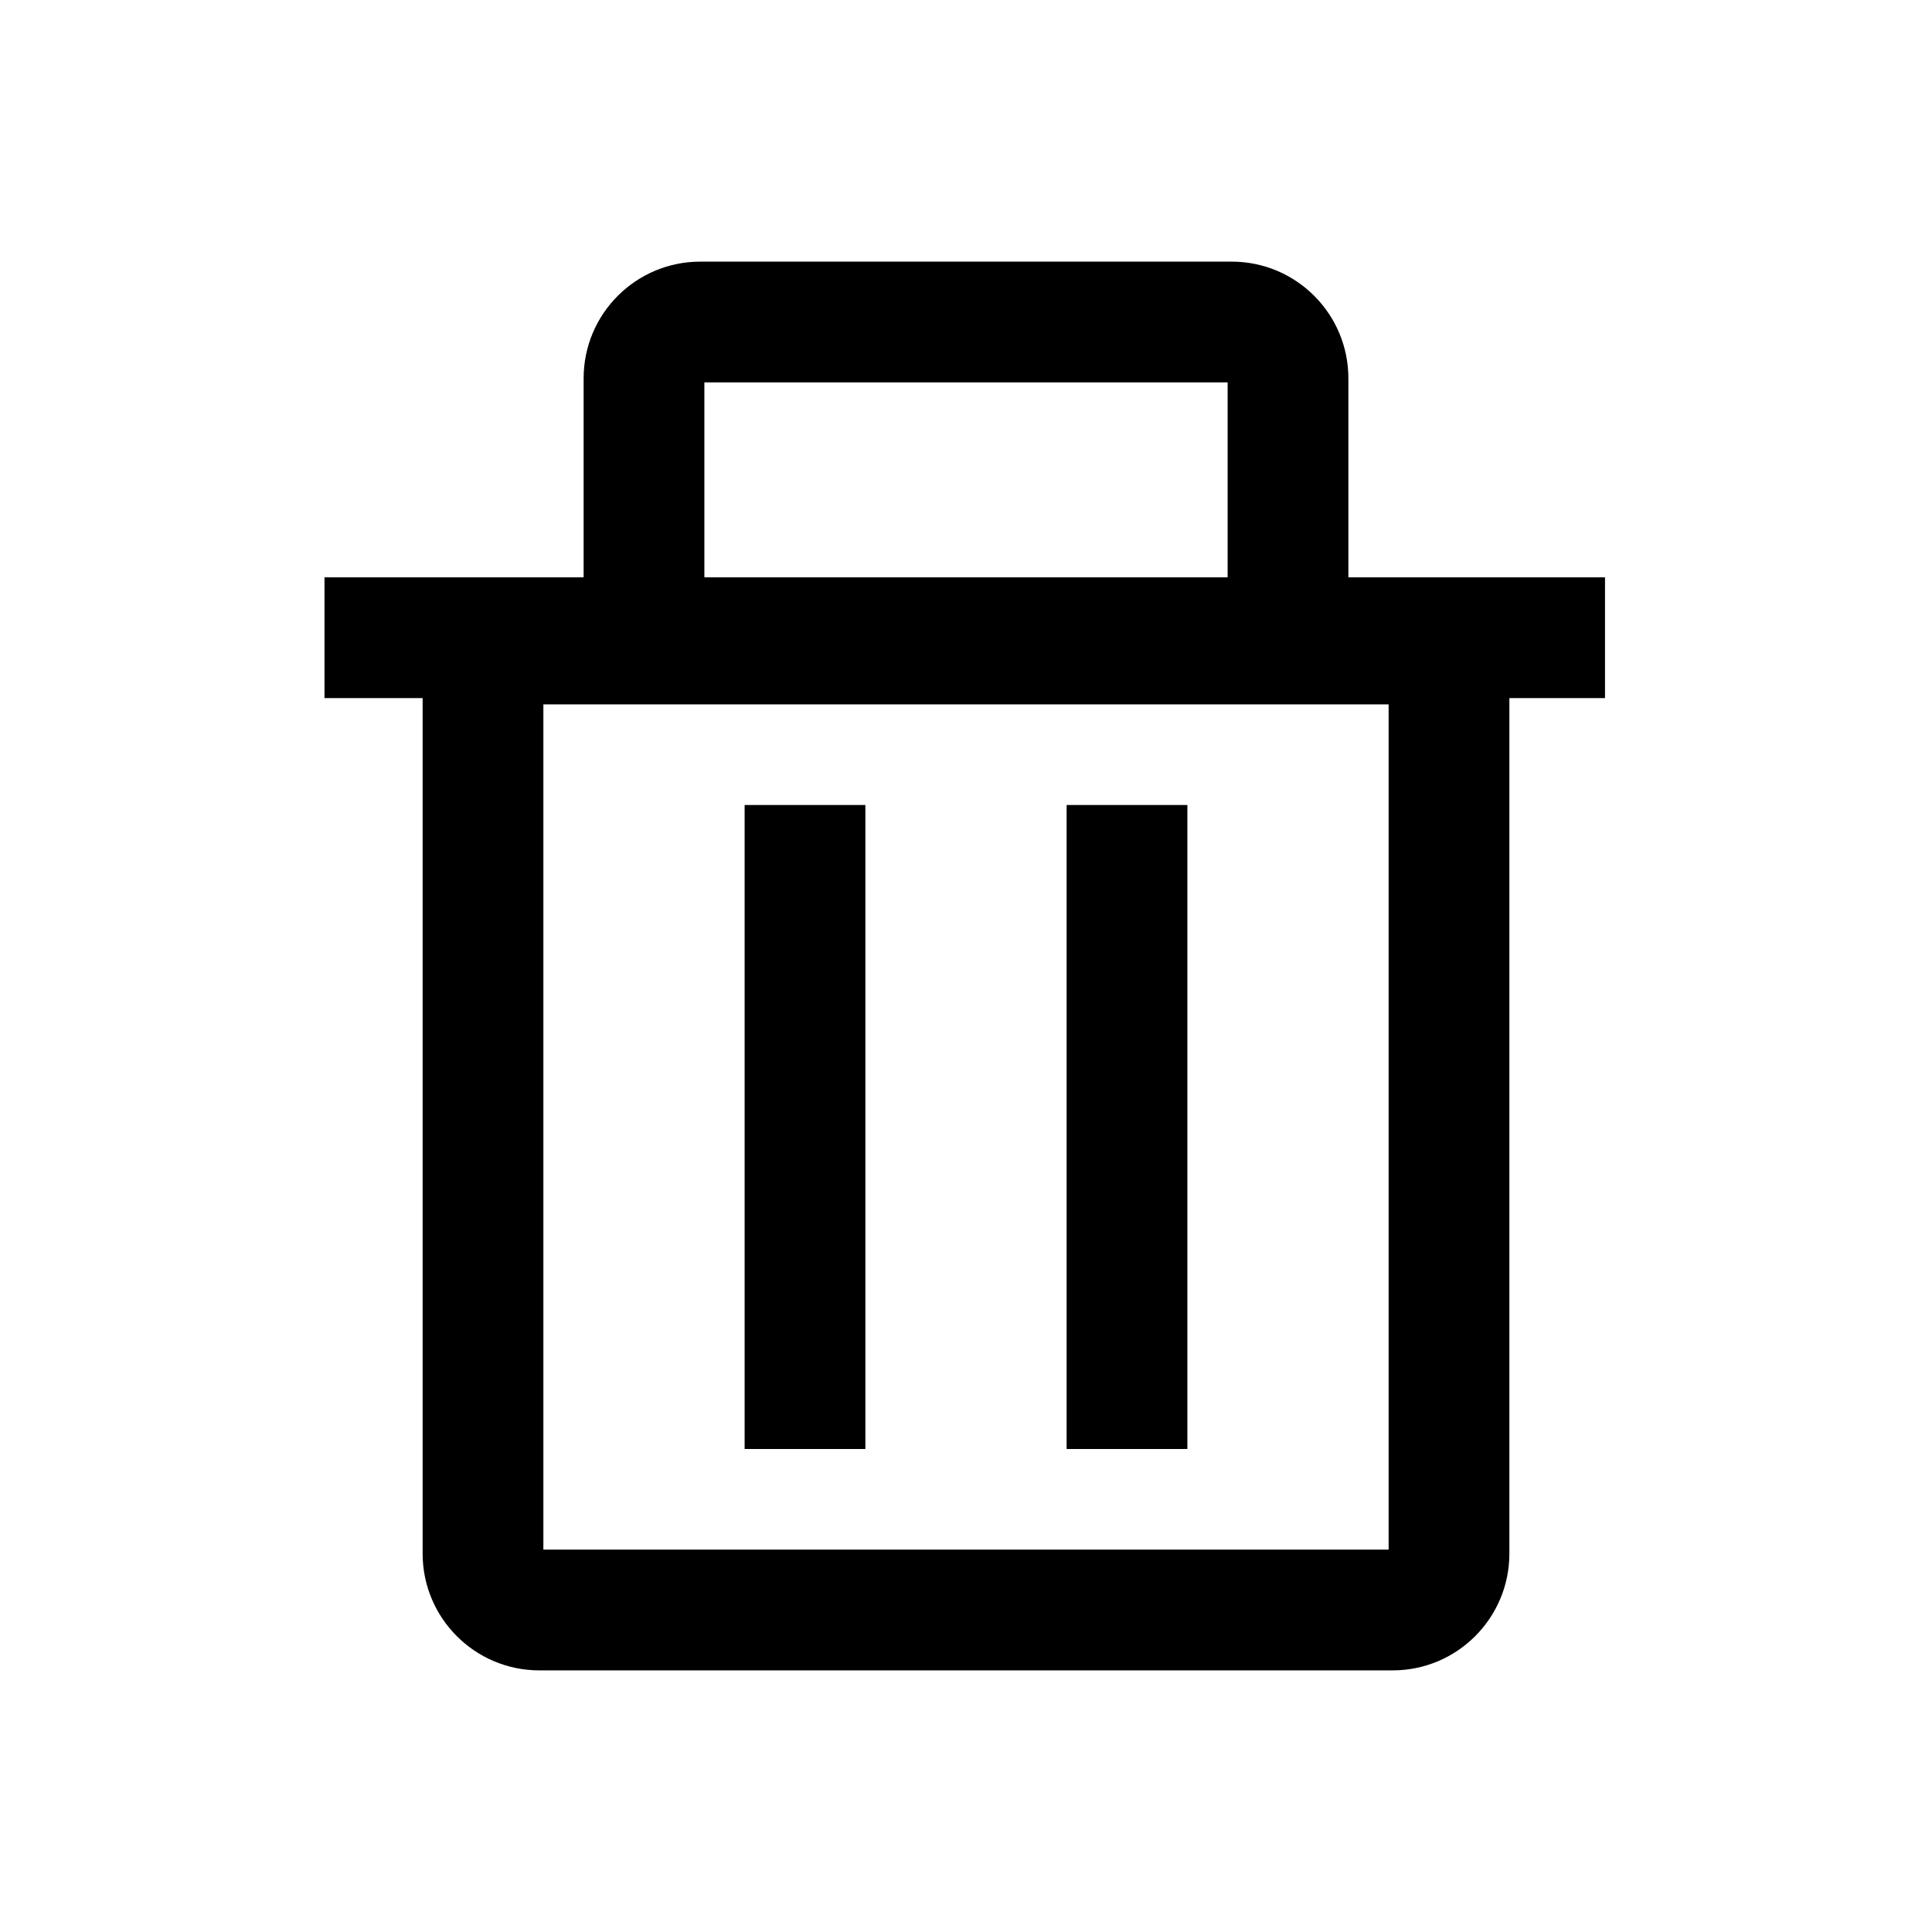
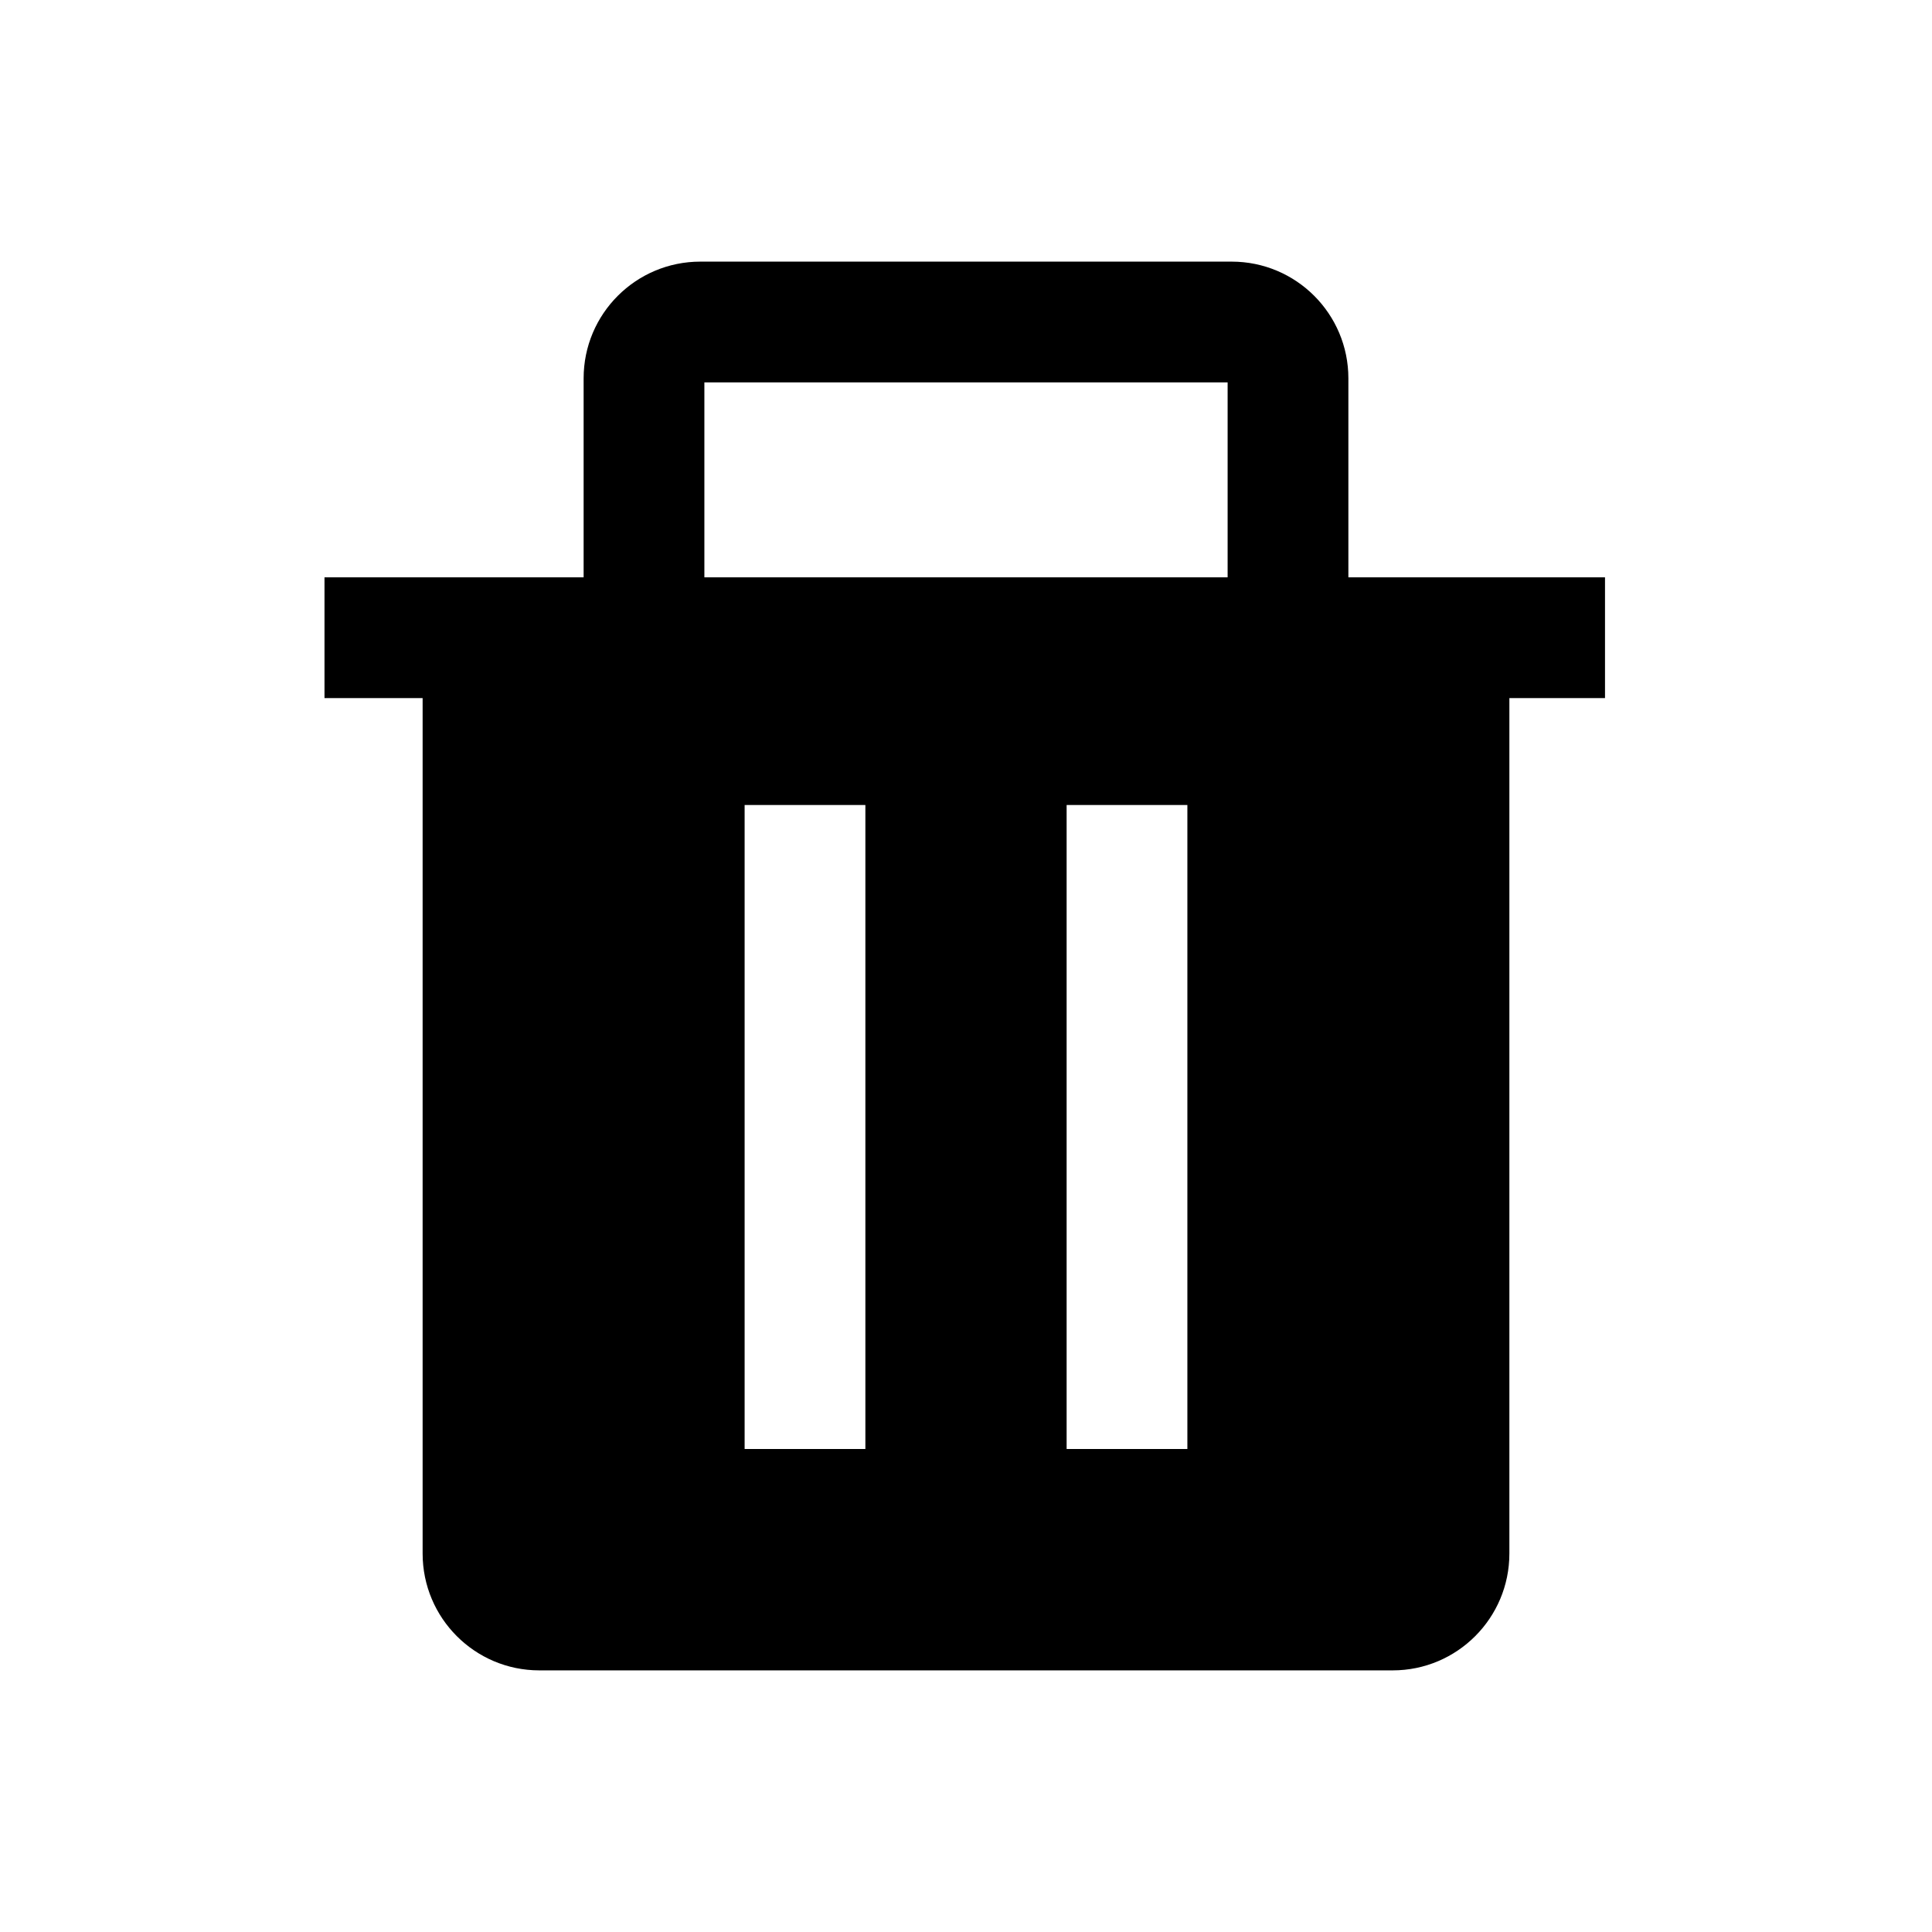
<svg xmlns="http://www.w3.org/2000/svg" width="24" height="24" viewBox="0 0 24 24" fill="none">
-   <path fill-rule="evenodd" clip-rule="evenodd" d="M7.25 4.7C7.25 3.899 7.899 3.25 8.7 3.25L15.3 3.25C16.101 3.25 16.75 3.899 16.75 4.7V7.172H19.938V8.672H18.75L18.75 8.7V19.299C18.75 20.1 18.101 20.75 17.3 20.75H6.7C5.899 20.75 5.25 20.1 5.25 19.299L5.25 8.7L5.25 8.672H4.031V7.172H7.25V4.7ZM15.25 4.75V7.172L8.75 7.172V4.75L15.25 4.75ZM6.75 19.25L6.75 8.75H17.25V19.25H6.75ZM9.25 18L9.25 10H10.75L10.75 18H9.25ZM13.25 10L13.25 18H14.75L14.75 10H13.25Z" fill="currentColor" />
+   <path fill-rule="evenodd" clip-rule="evenodd" d="M7.25 4.7C7.25 3.899 7.899 3.25 8.7 3.25L15.3 3.25C16.101 3.25 16.75 3.899 16.75 4.7V7.172H19.938V8.672H18.75L18.75 8.7V19.299C18.75 20.1 18.101 20.75 17.3 20.75H6.7C5.899 20.75 5.25 20.1 5.25 19.299L5.25 8.7L5.25 8.672H4.031V7.172H7.25V4.7ZM15.25 4.75V7.172L8.75 7.172V4.75L15.25 4.75ZM6.75 19.25L6.75 8.75V19.25H6.75ZM9.25 18L9.25 10H10.75L10.75 18H9.25ZM13.25 10L13.25 18H14.75L14.75 10H13.25Z" fill="currentColor" />
</svg>